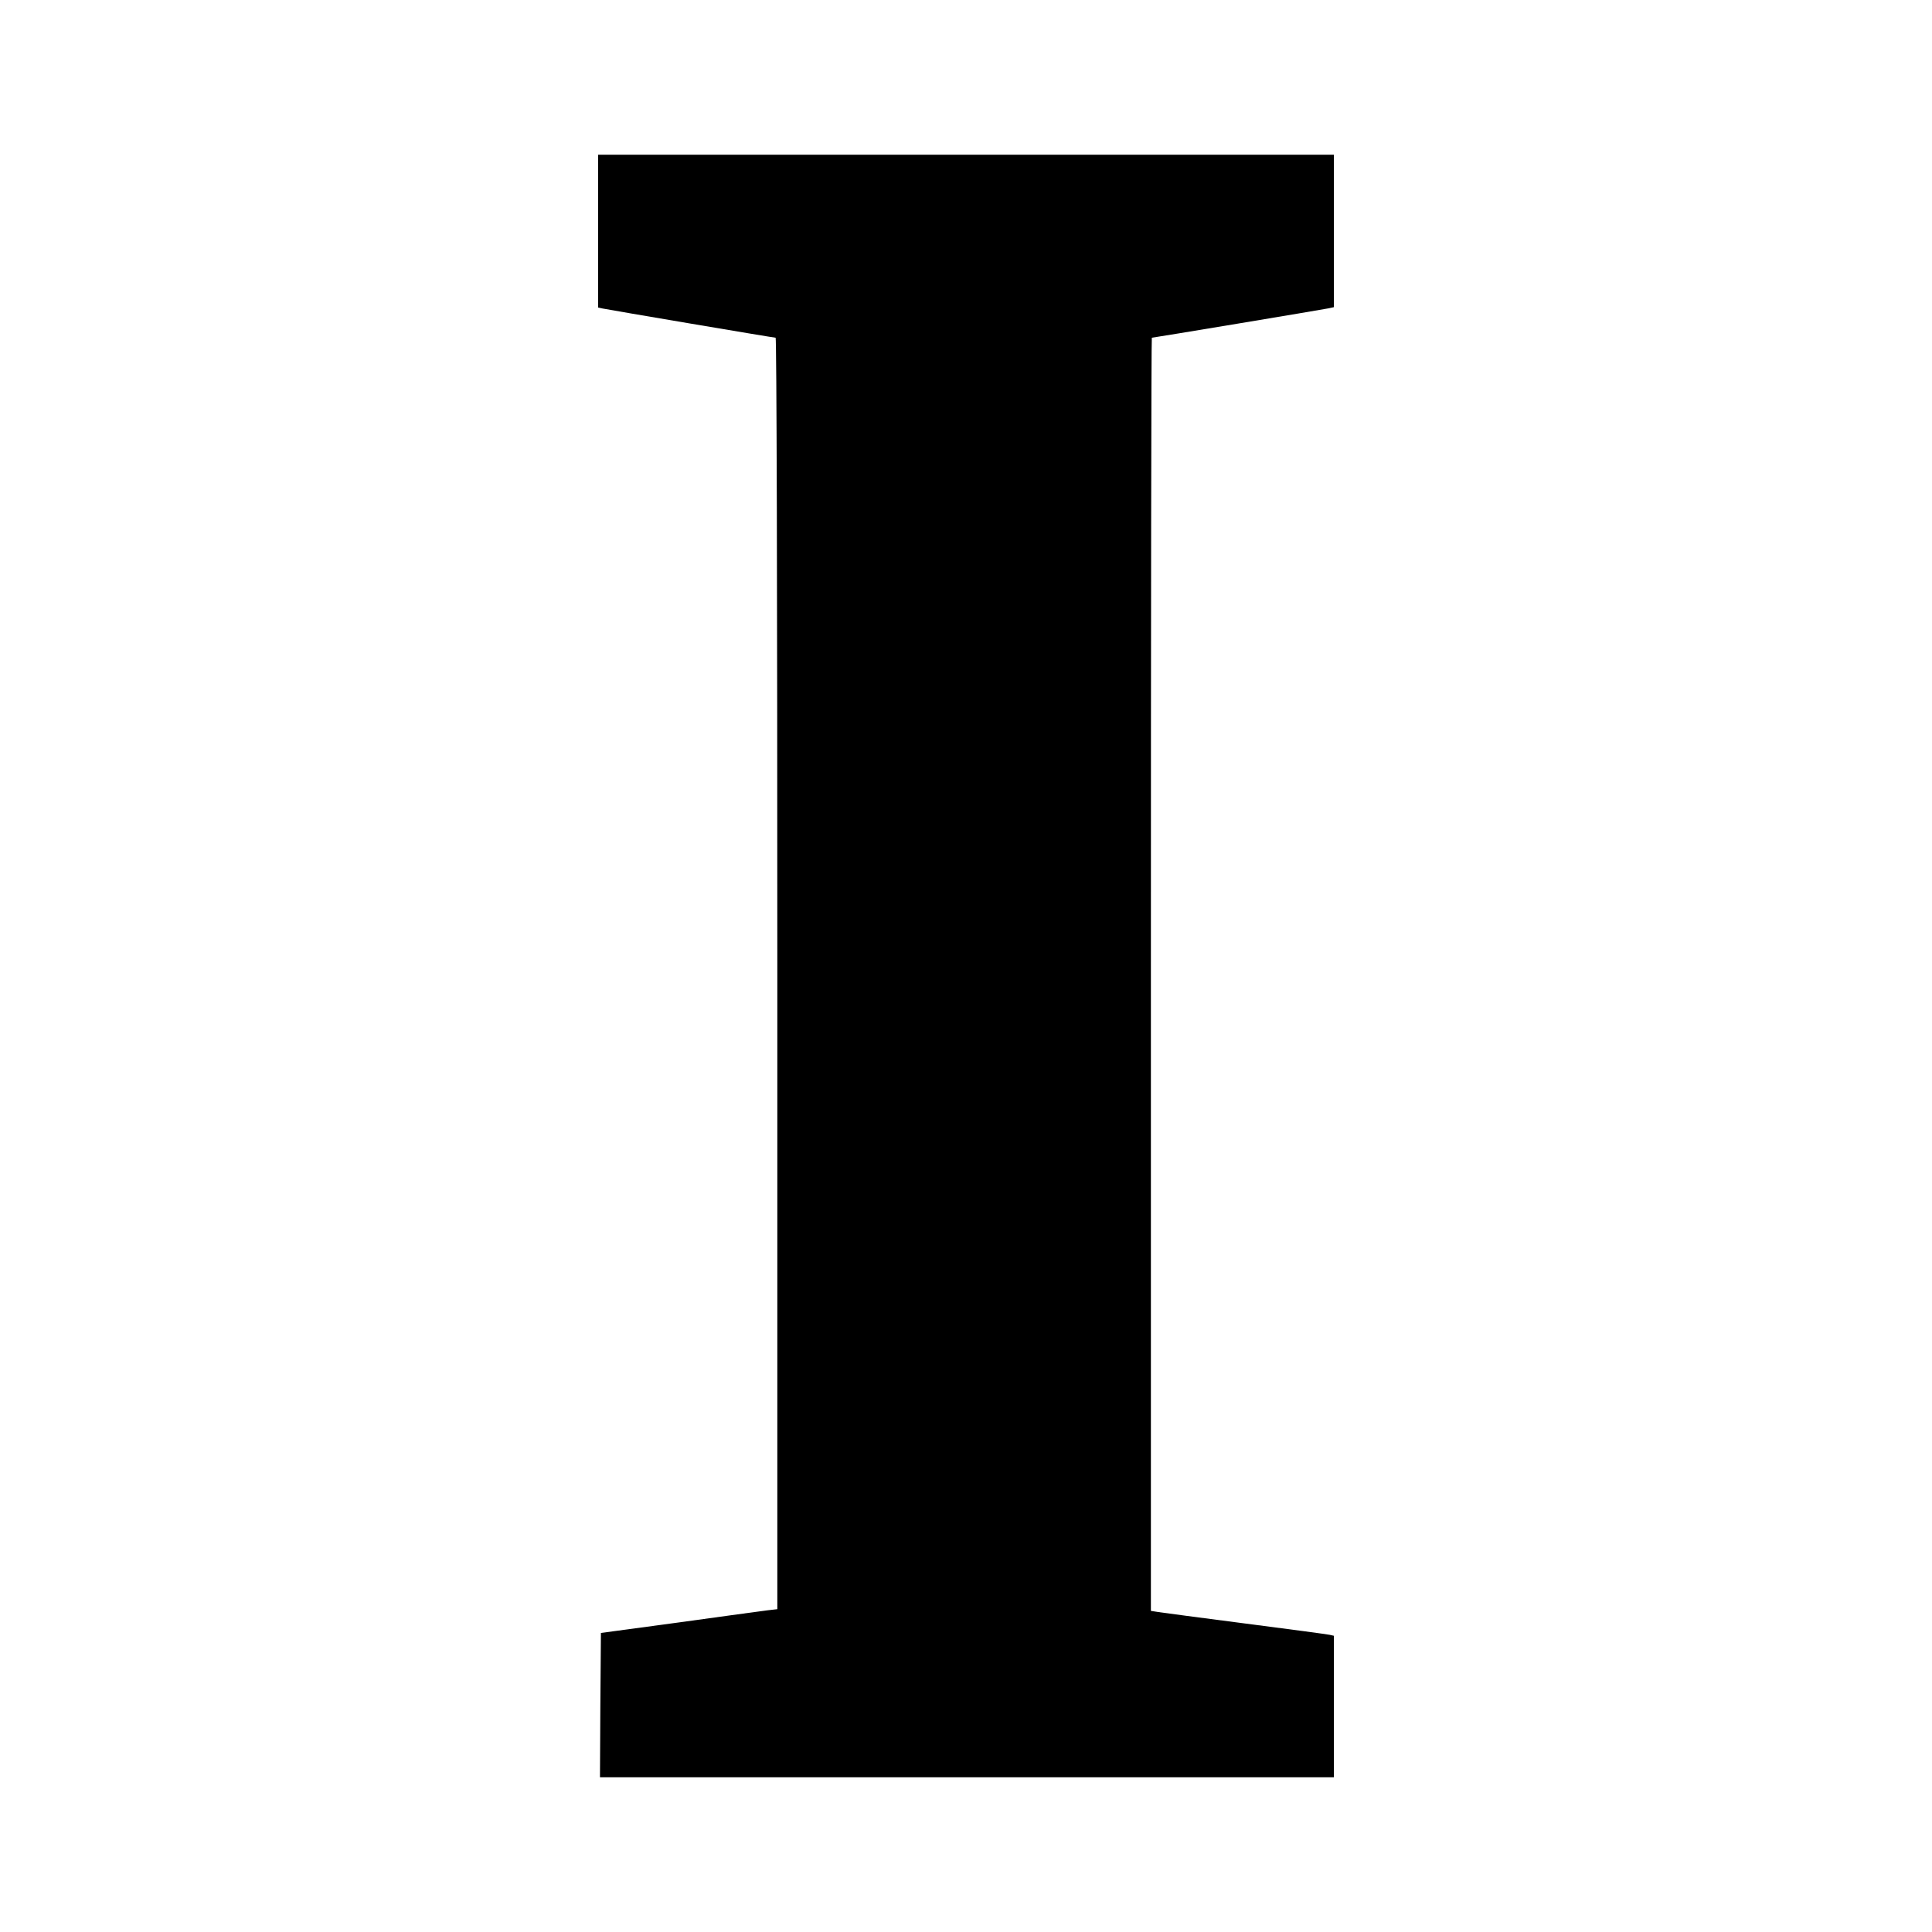
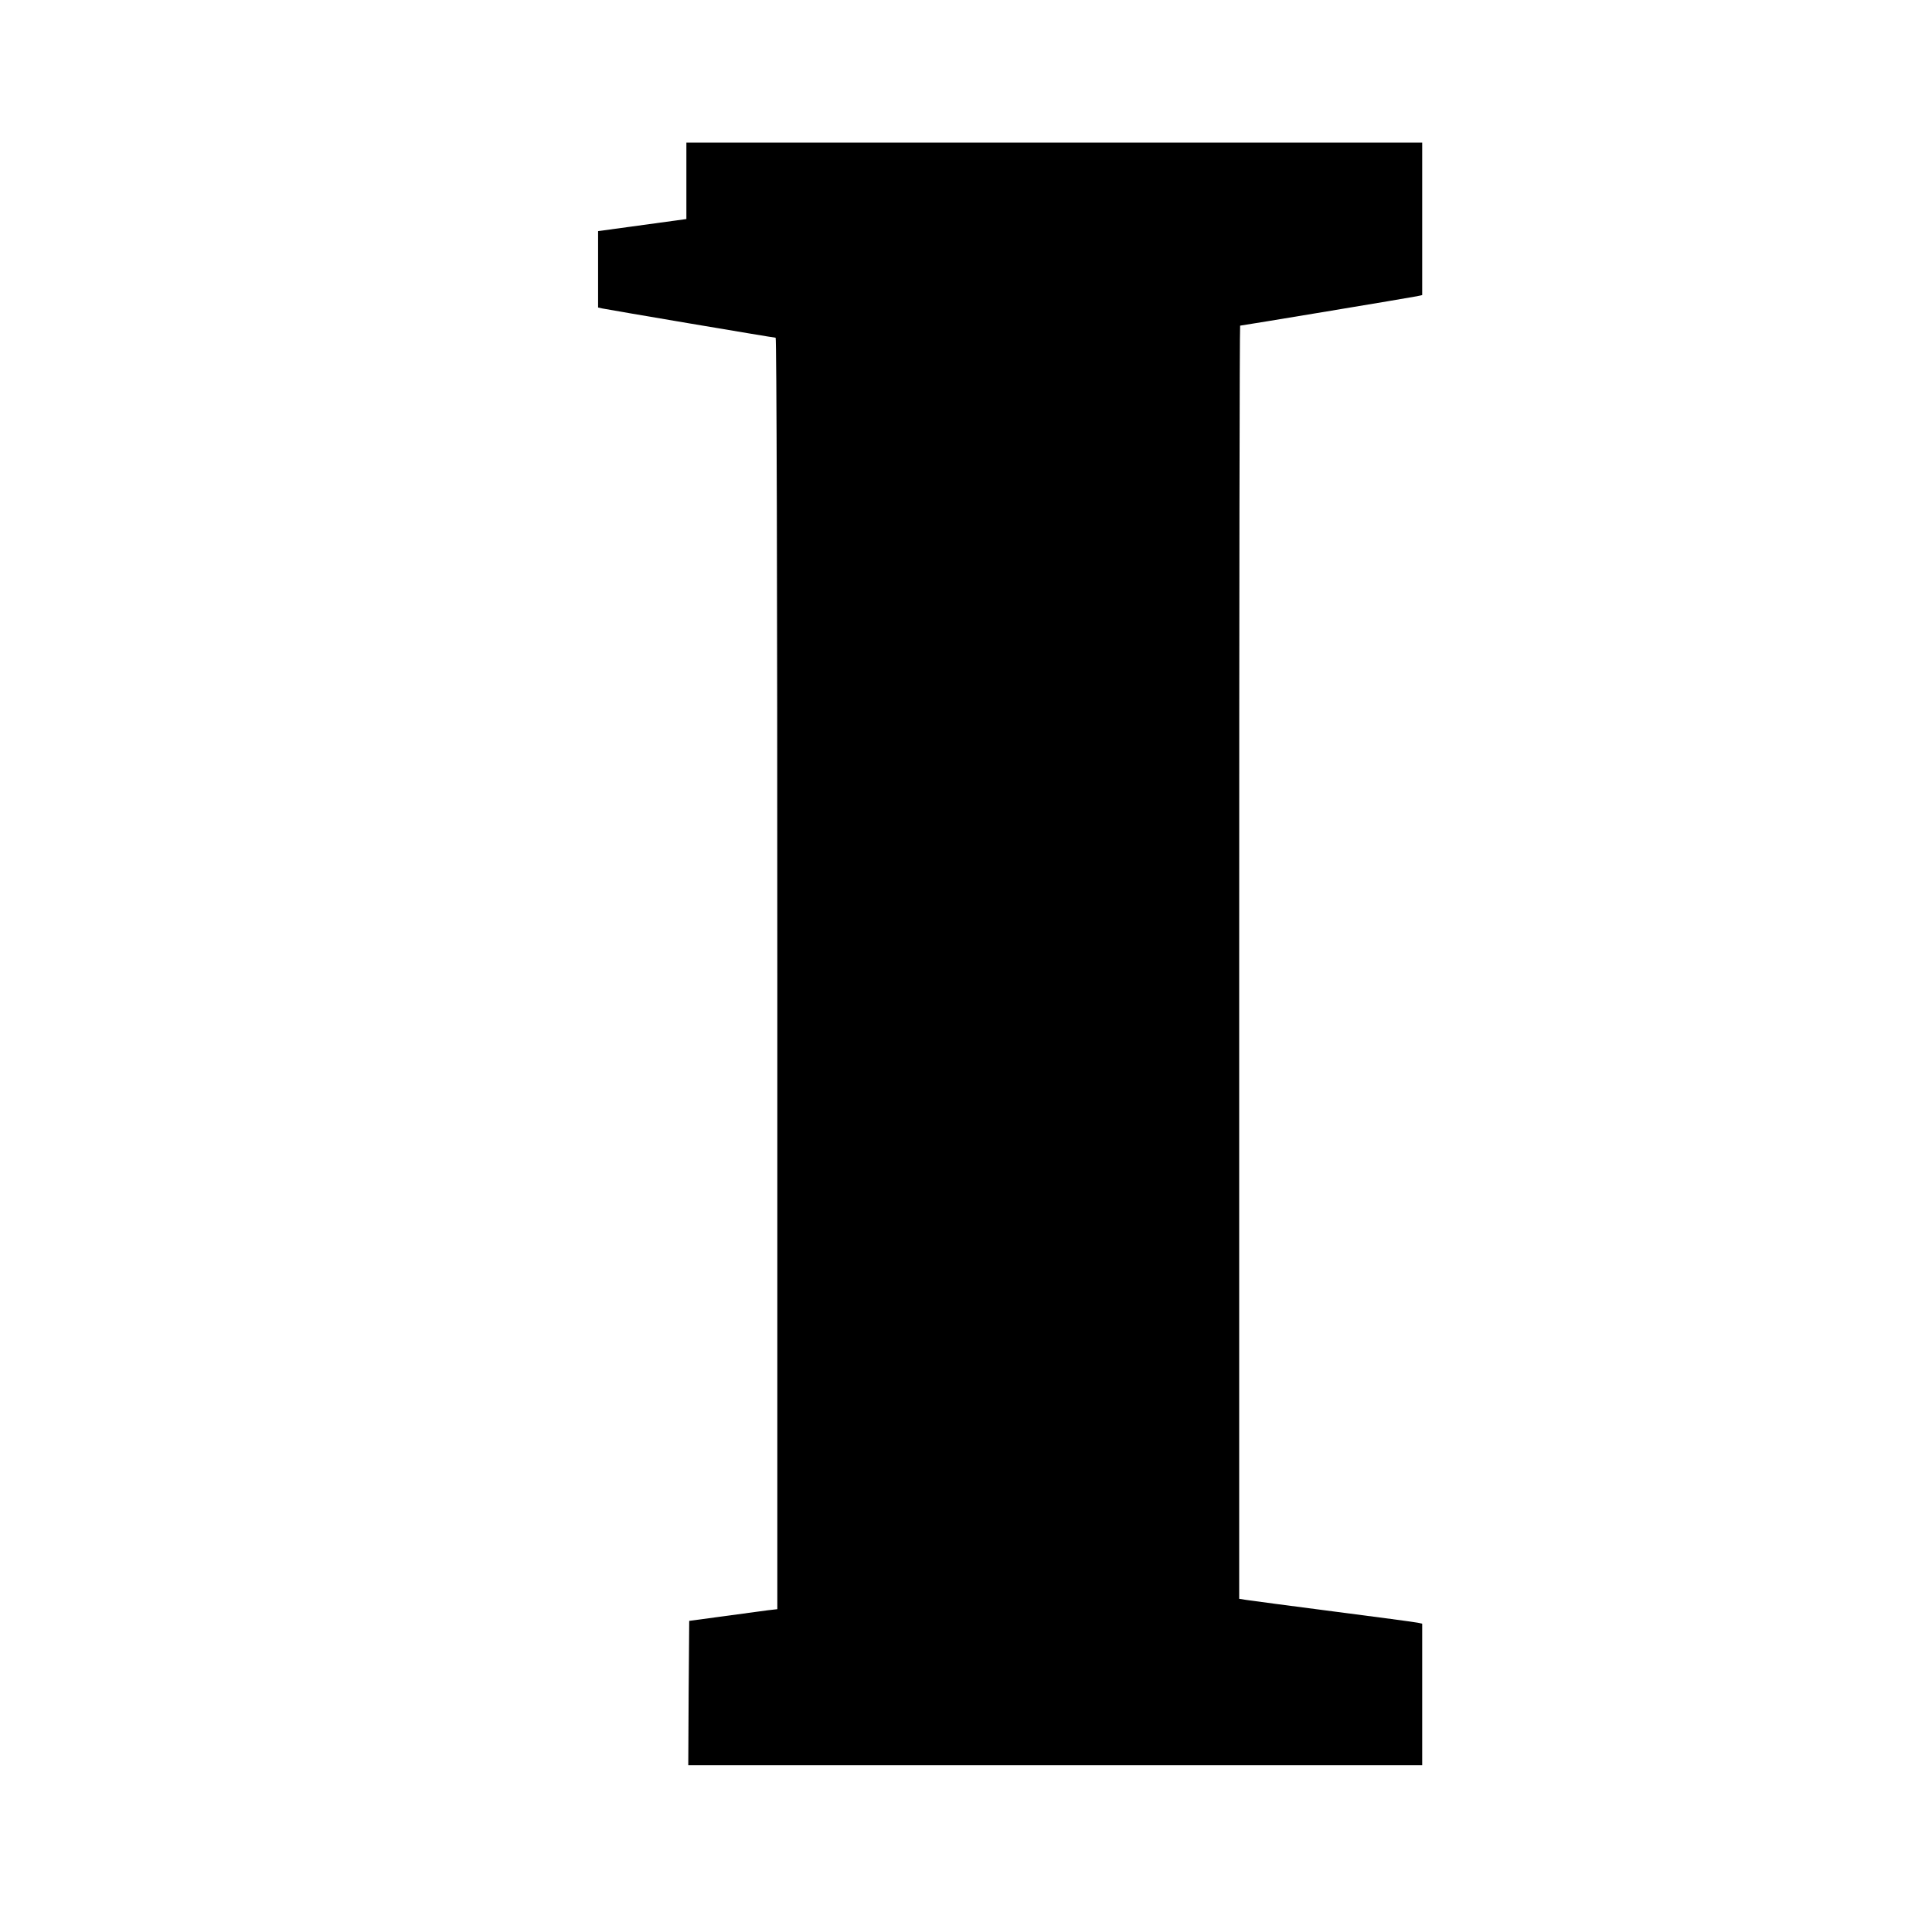
<svg xmlns="http://www.w3.org/2000/svg" version="1.0" width="1024pt" height="1024pt" viewBox="0 0 1024 1024" preserveAspectRatio="xMidYMid meet">
  <g transform="translate(0,1024) scale(0.1,-0.1)" fill="#000000" stroke="none">
-     <path d="M3170 9015 l0 -405 23 -5 c33 -7 907 -155 918 -155 5 0 9 -1274 9 -3369 l0 -3370 -52 -6 c-29 -4 -240 -32 -468 -64 l-415 -56 -3 -383 -2 -382 1945 0 1945 0 0 375 0 375 -22 5 c-13 3 -214 30 -448 60 -234 30 -442 58 -462 61 l-38 6 0 3374 c0 1856 2 3374 5 3374 8 0 905 149 938 156 l27 6 0 404 0 404 -1950 0 -1950 0 0 -405z" />
+     <path d="M3170 9015 l0 -405 23 -5 c33 -7 907 -155 918 -155 5 0 9 -1274 9 -3369 l0 -3370 -52 -6 l-415 -56 -3 -383 -2 -382 1945 0 1945 0 0 375 0 375 -22 5 c-13 3 -214 30 -448 60 -234 30 -442 58 -462 61 l-38 6 0 3374 c0 1856 2 3374 5 3374 8 0 905 149 938 156 l27 6 0 404 0 404 -1950 0 -1950 0 0 -405z" />
  </g>
</svg>